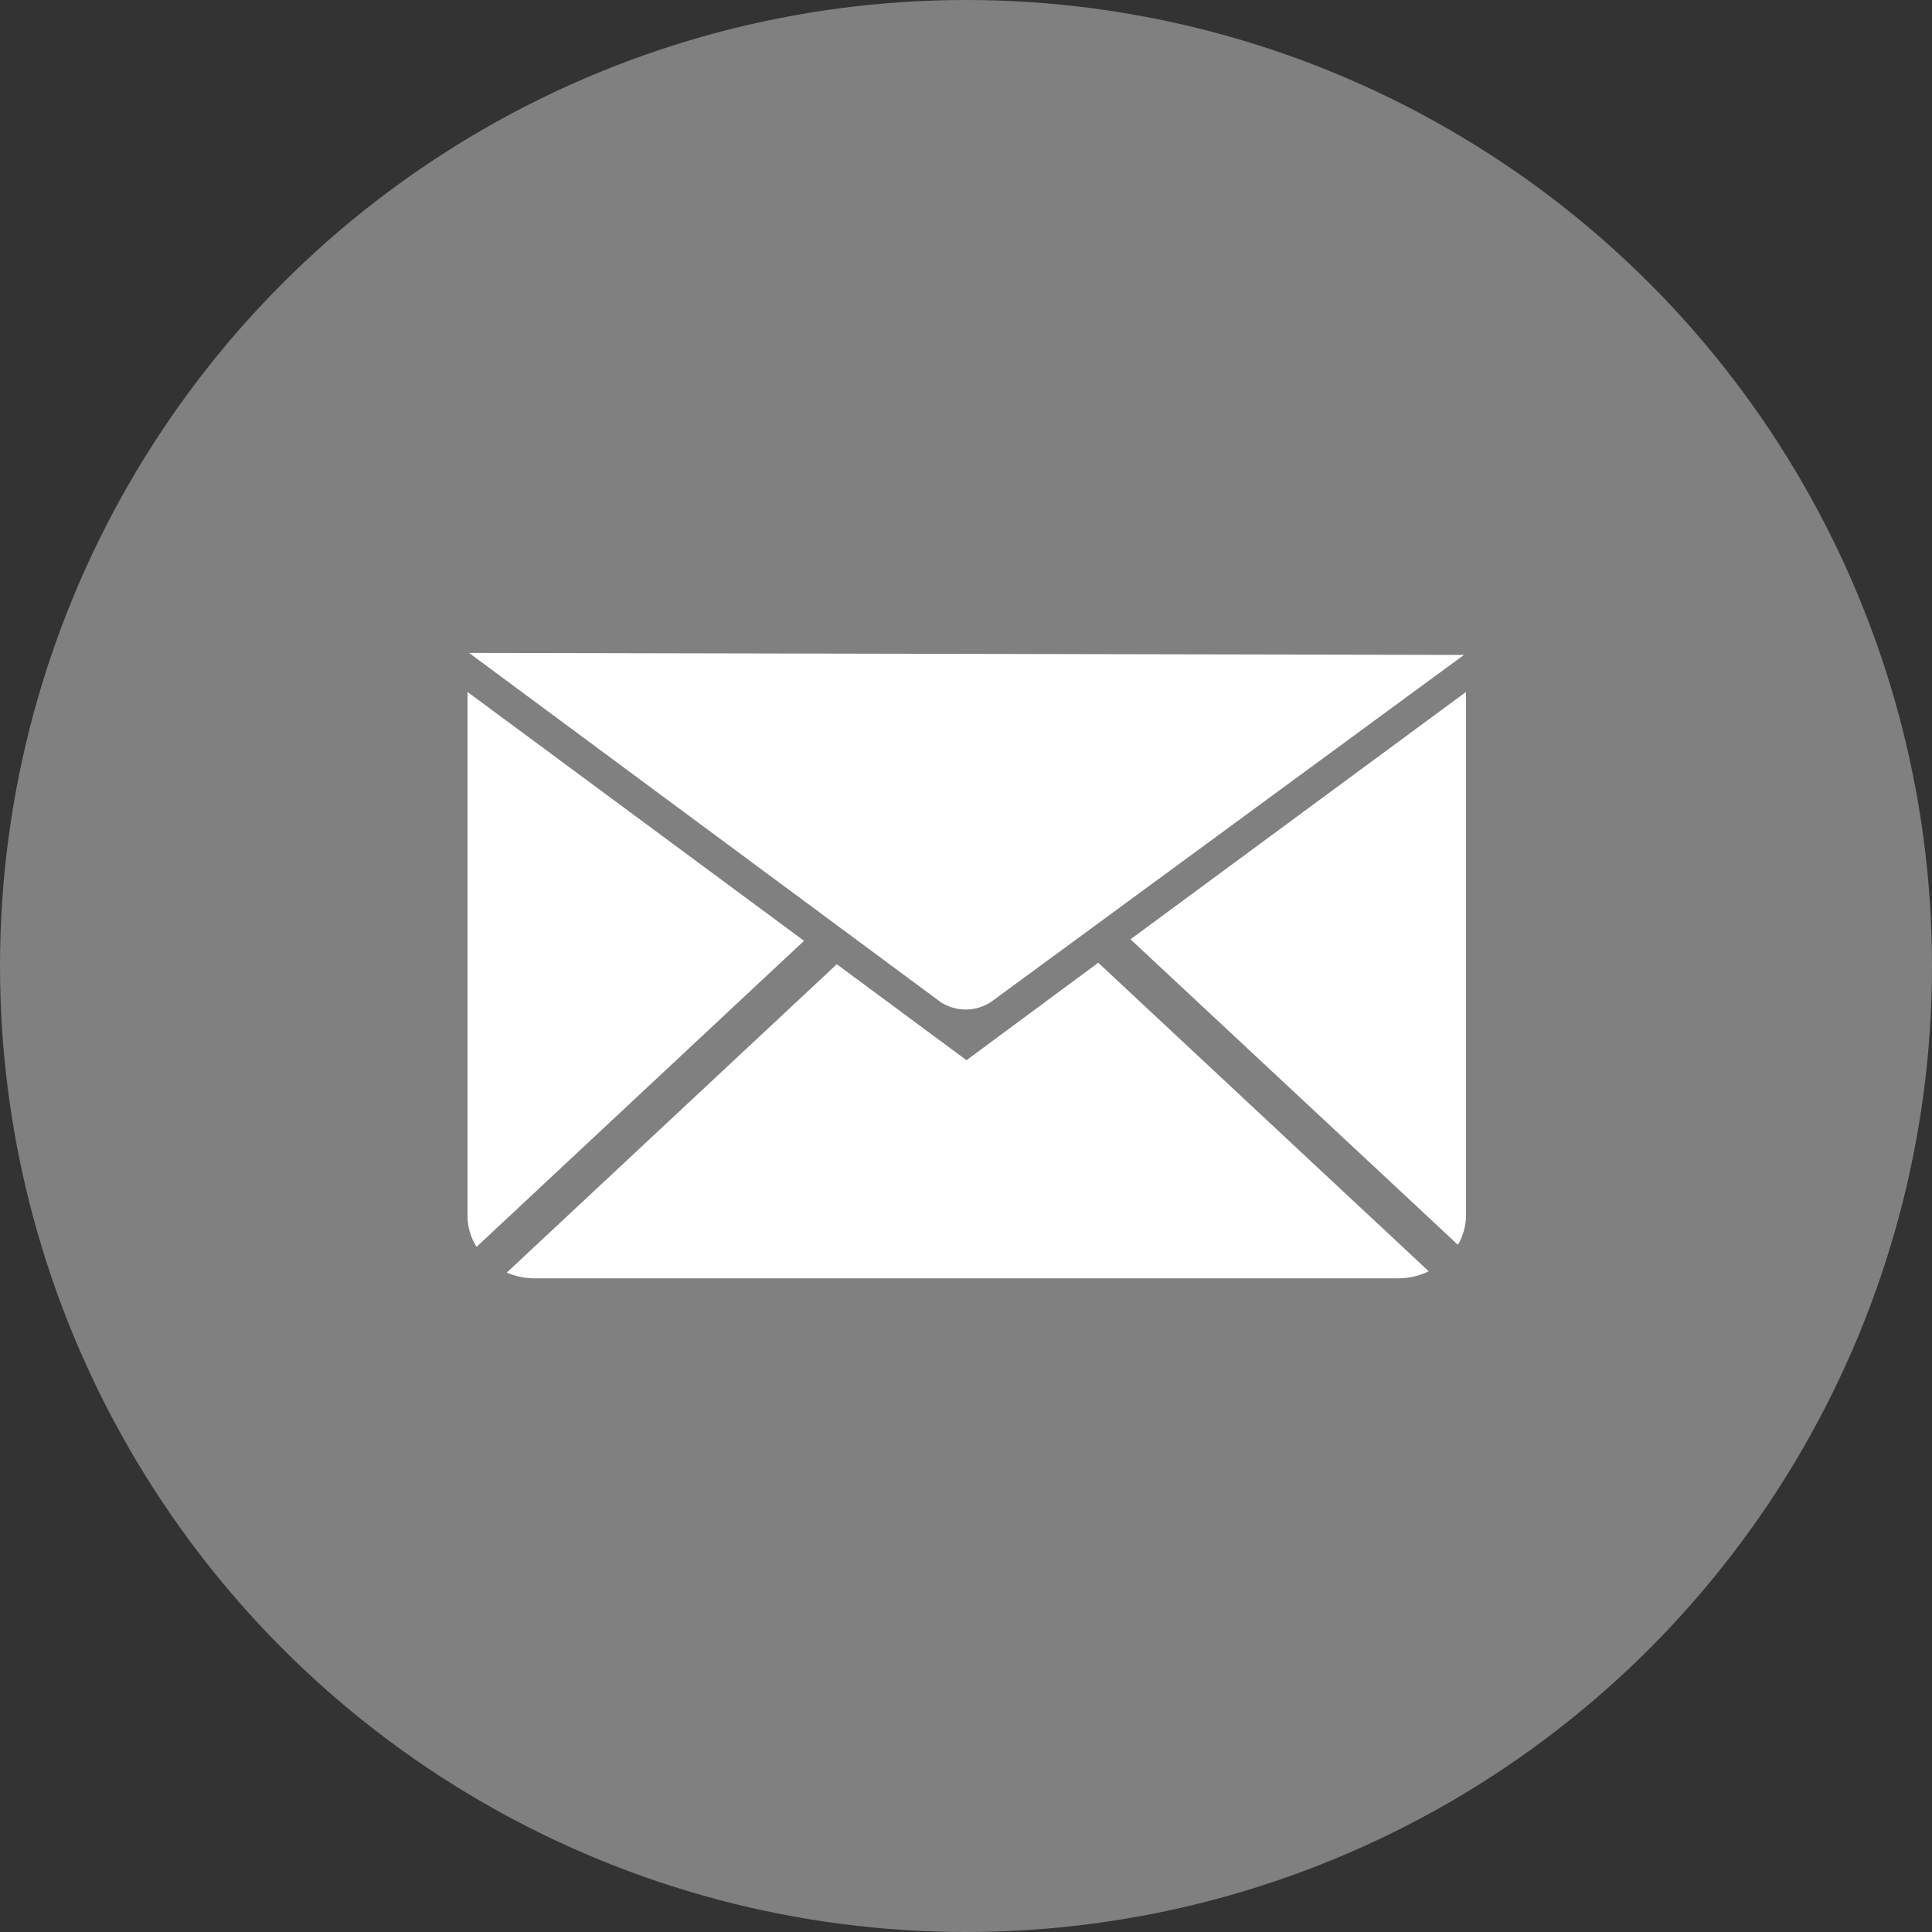
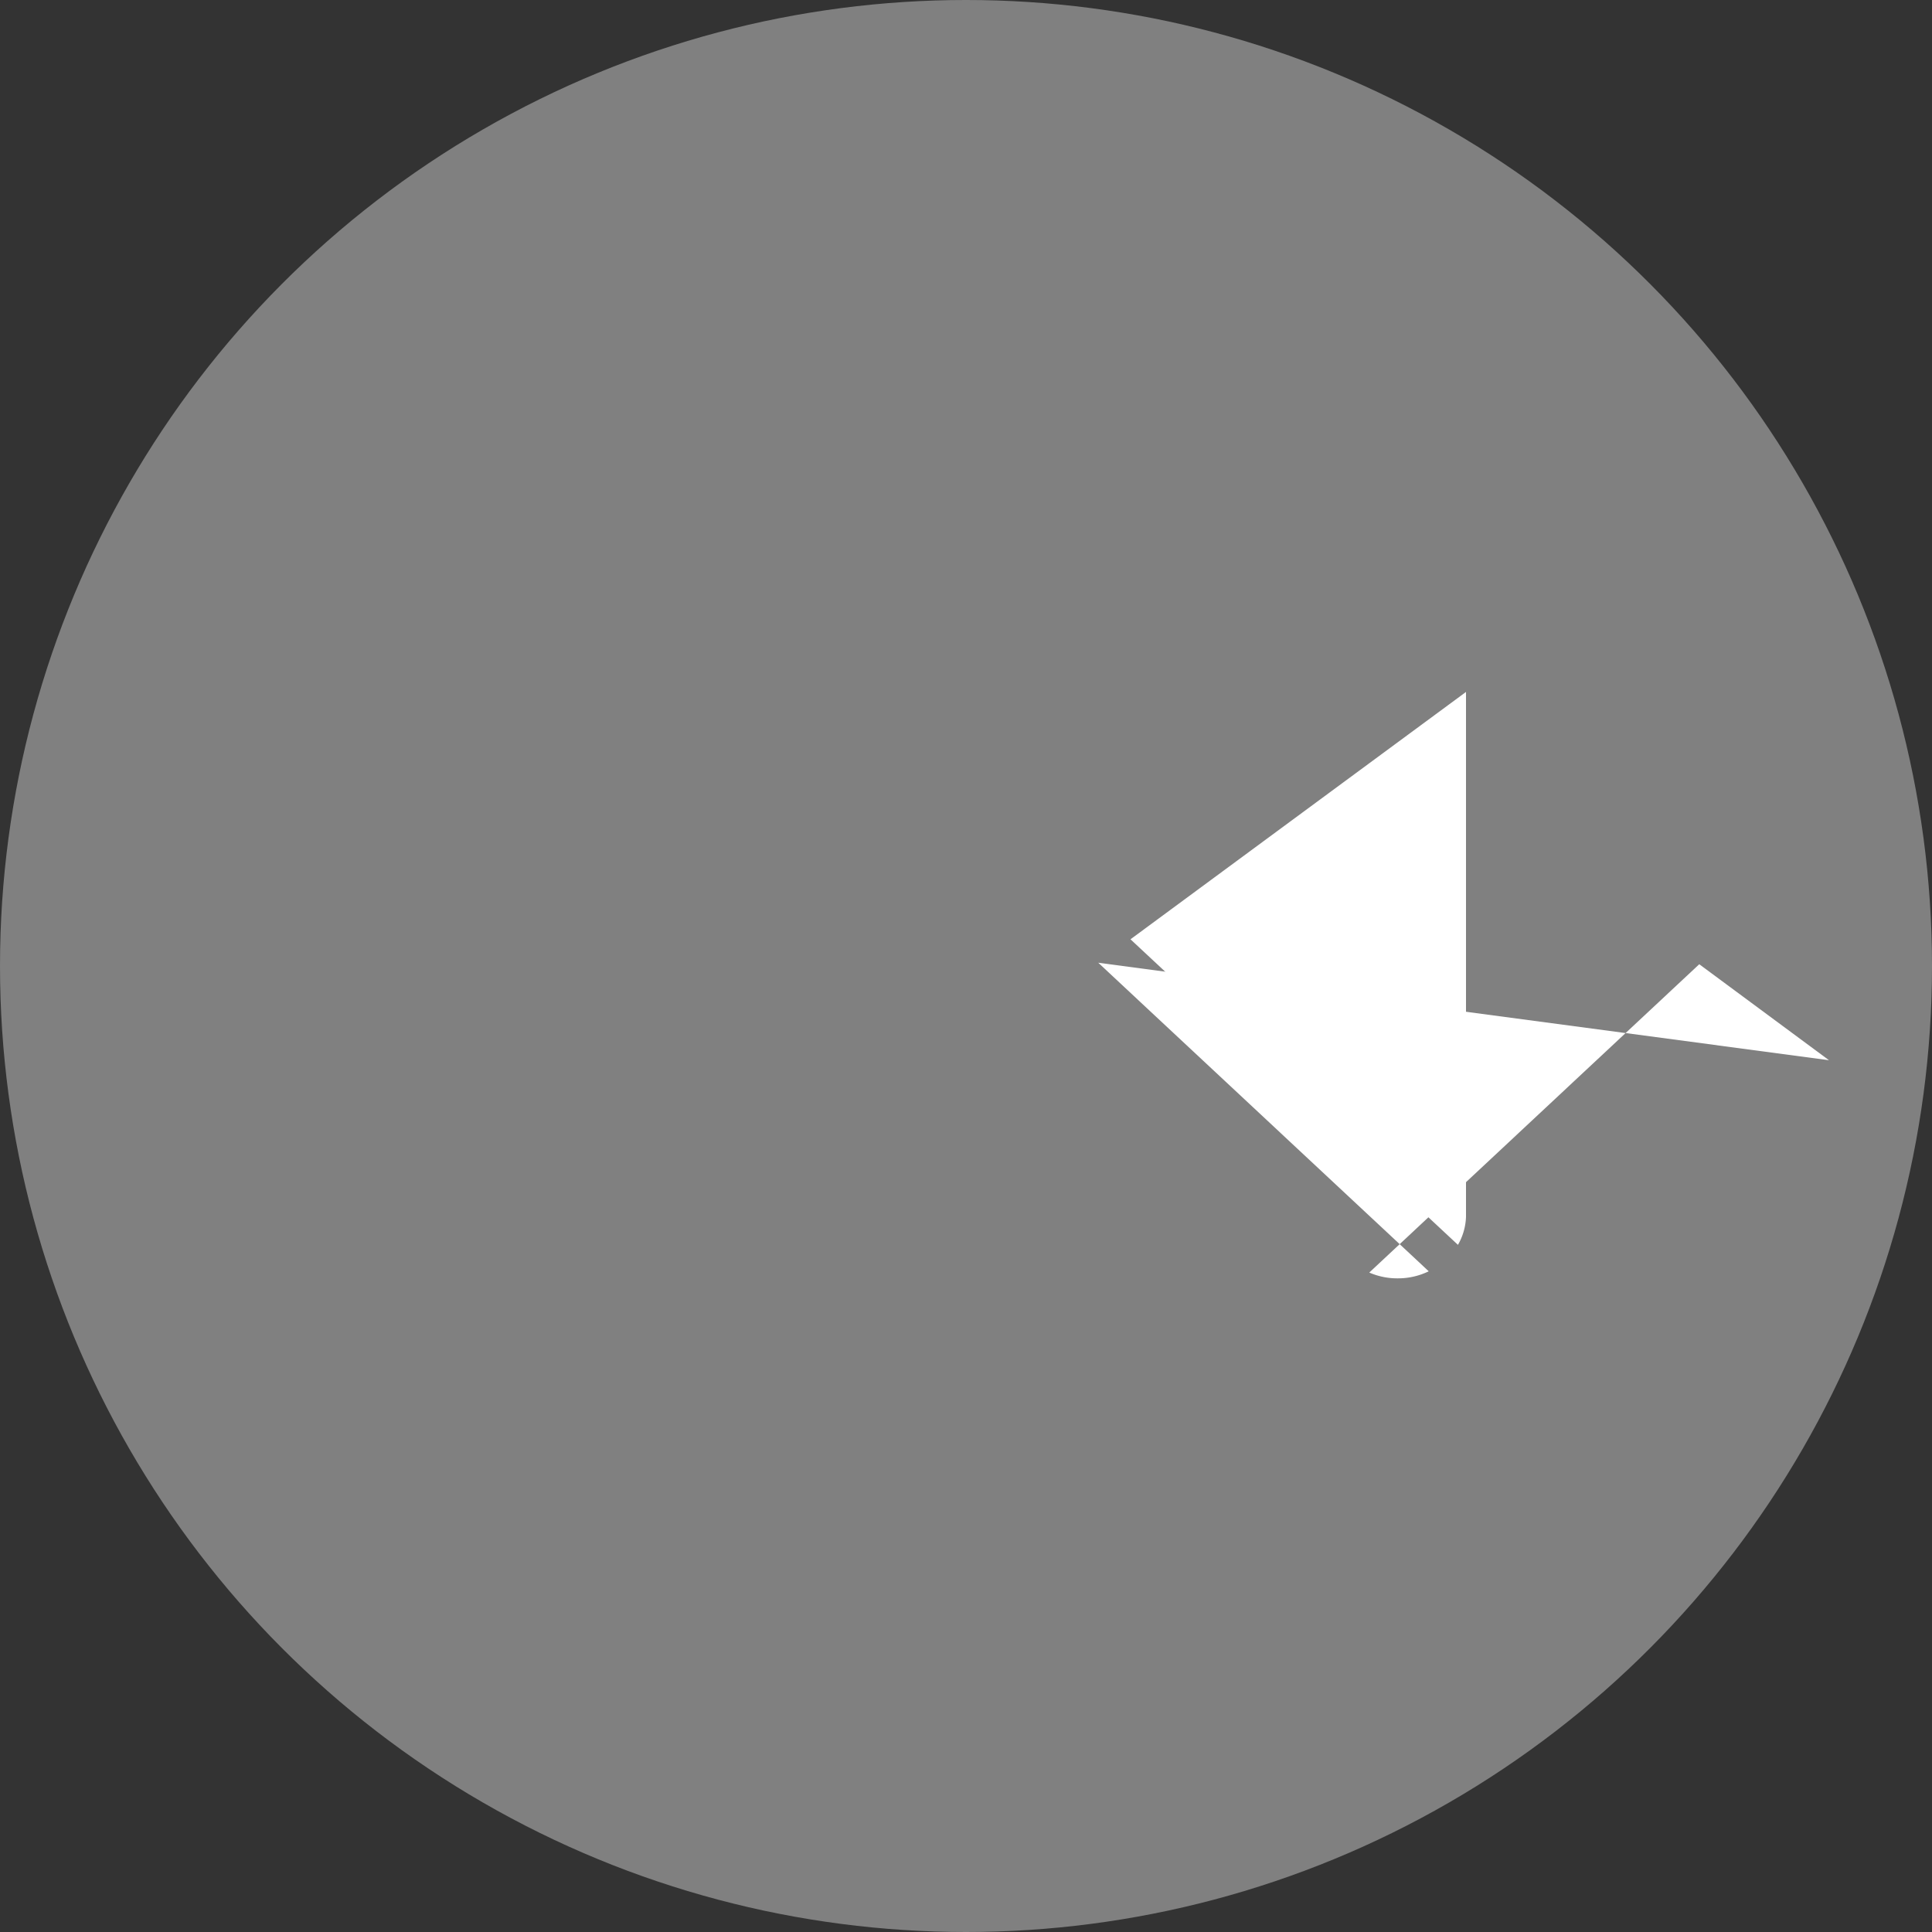
<svg xmlns="http://www.w3.org/2000/svg" viewBox="0 0 76.7 76.7">
  <rect x="0" y="0" width="76.7" height="76.7" fill="#333333" stroke="none" />
  <defs>
    <style>.cls-1{fill:gray;}.cls-2{fill:#fff;}</style>
  </defs>
  <title>Asset 6</title>
  <g id="Layer_2" data-name="Layer 2">
    <g id="Layer_1-2" data-name="Layer 1">
      <circle class="cls-1" cx="38.35" cy="38.35" r="38.35" />
-       <path class="cls-2" d="M18.62,25.92,37.34,39.78a1.83,1.83,0,0,0,2,0L58.12,26Z" />
-       <path class="cls-2" d="M31.92,37.35l-13,12.15a2.34,2.34,0,0,1-.36-1.19V27.47Z" />
-       <path class="cls-2" d="M43.6,38.22,56.72,50.47a2.78,2.78,0,0,1-1.23.28H21.25a2.78,2.78,0,0,1-1.13-.23l13.1-12.24,5.15,3.81Z" />
+       <path class="cls-2" d="M43.6,38.22,56.72,50.47a2.78,2.78,0,0,1-1.23.28a2.78,2.78,0,0,1-1.13-.23l13.1-12.24,5.15,3.81Z" />
      <path class="cls-2" d="M58.2,27.47V48.31a2.38,2.38,0,0,1-.32,1.11l-13-12.13Z" />
    </g>
  </g>
</svg>